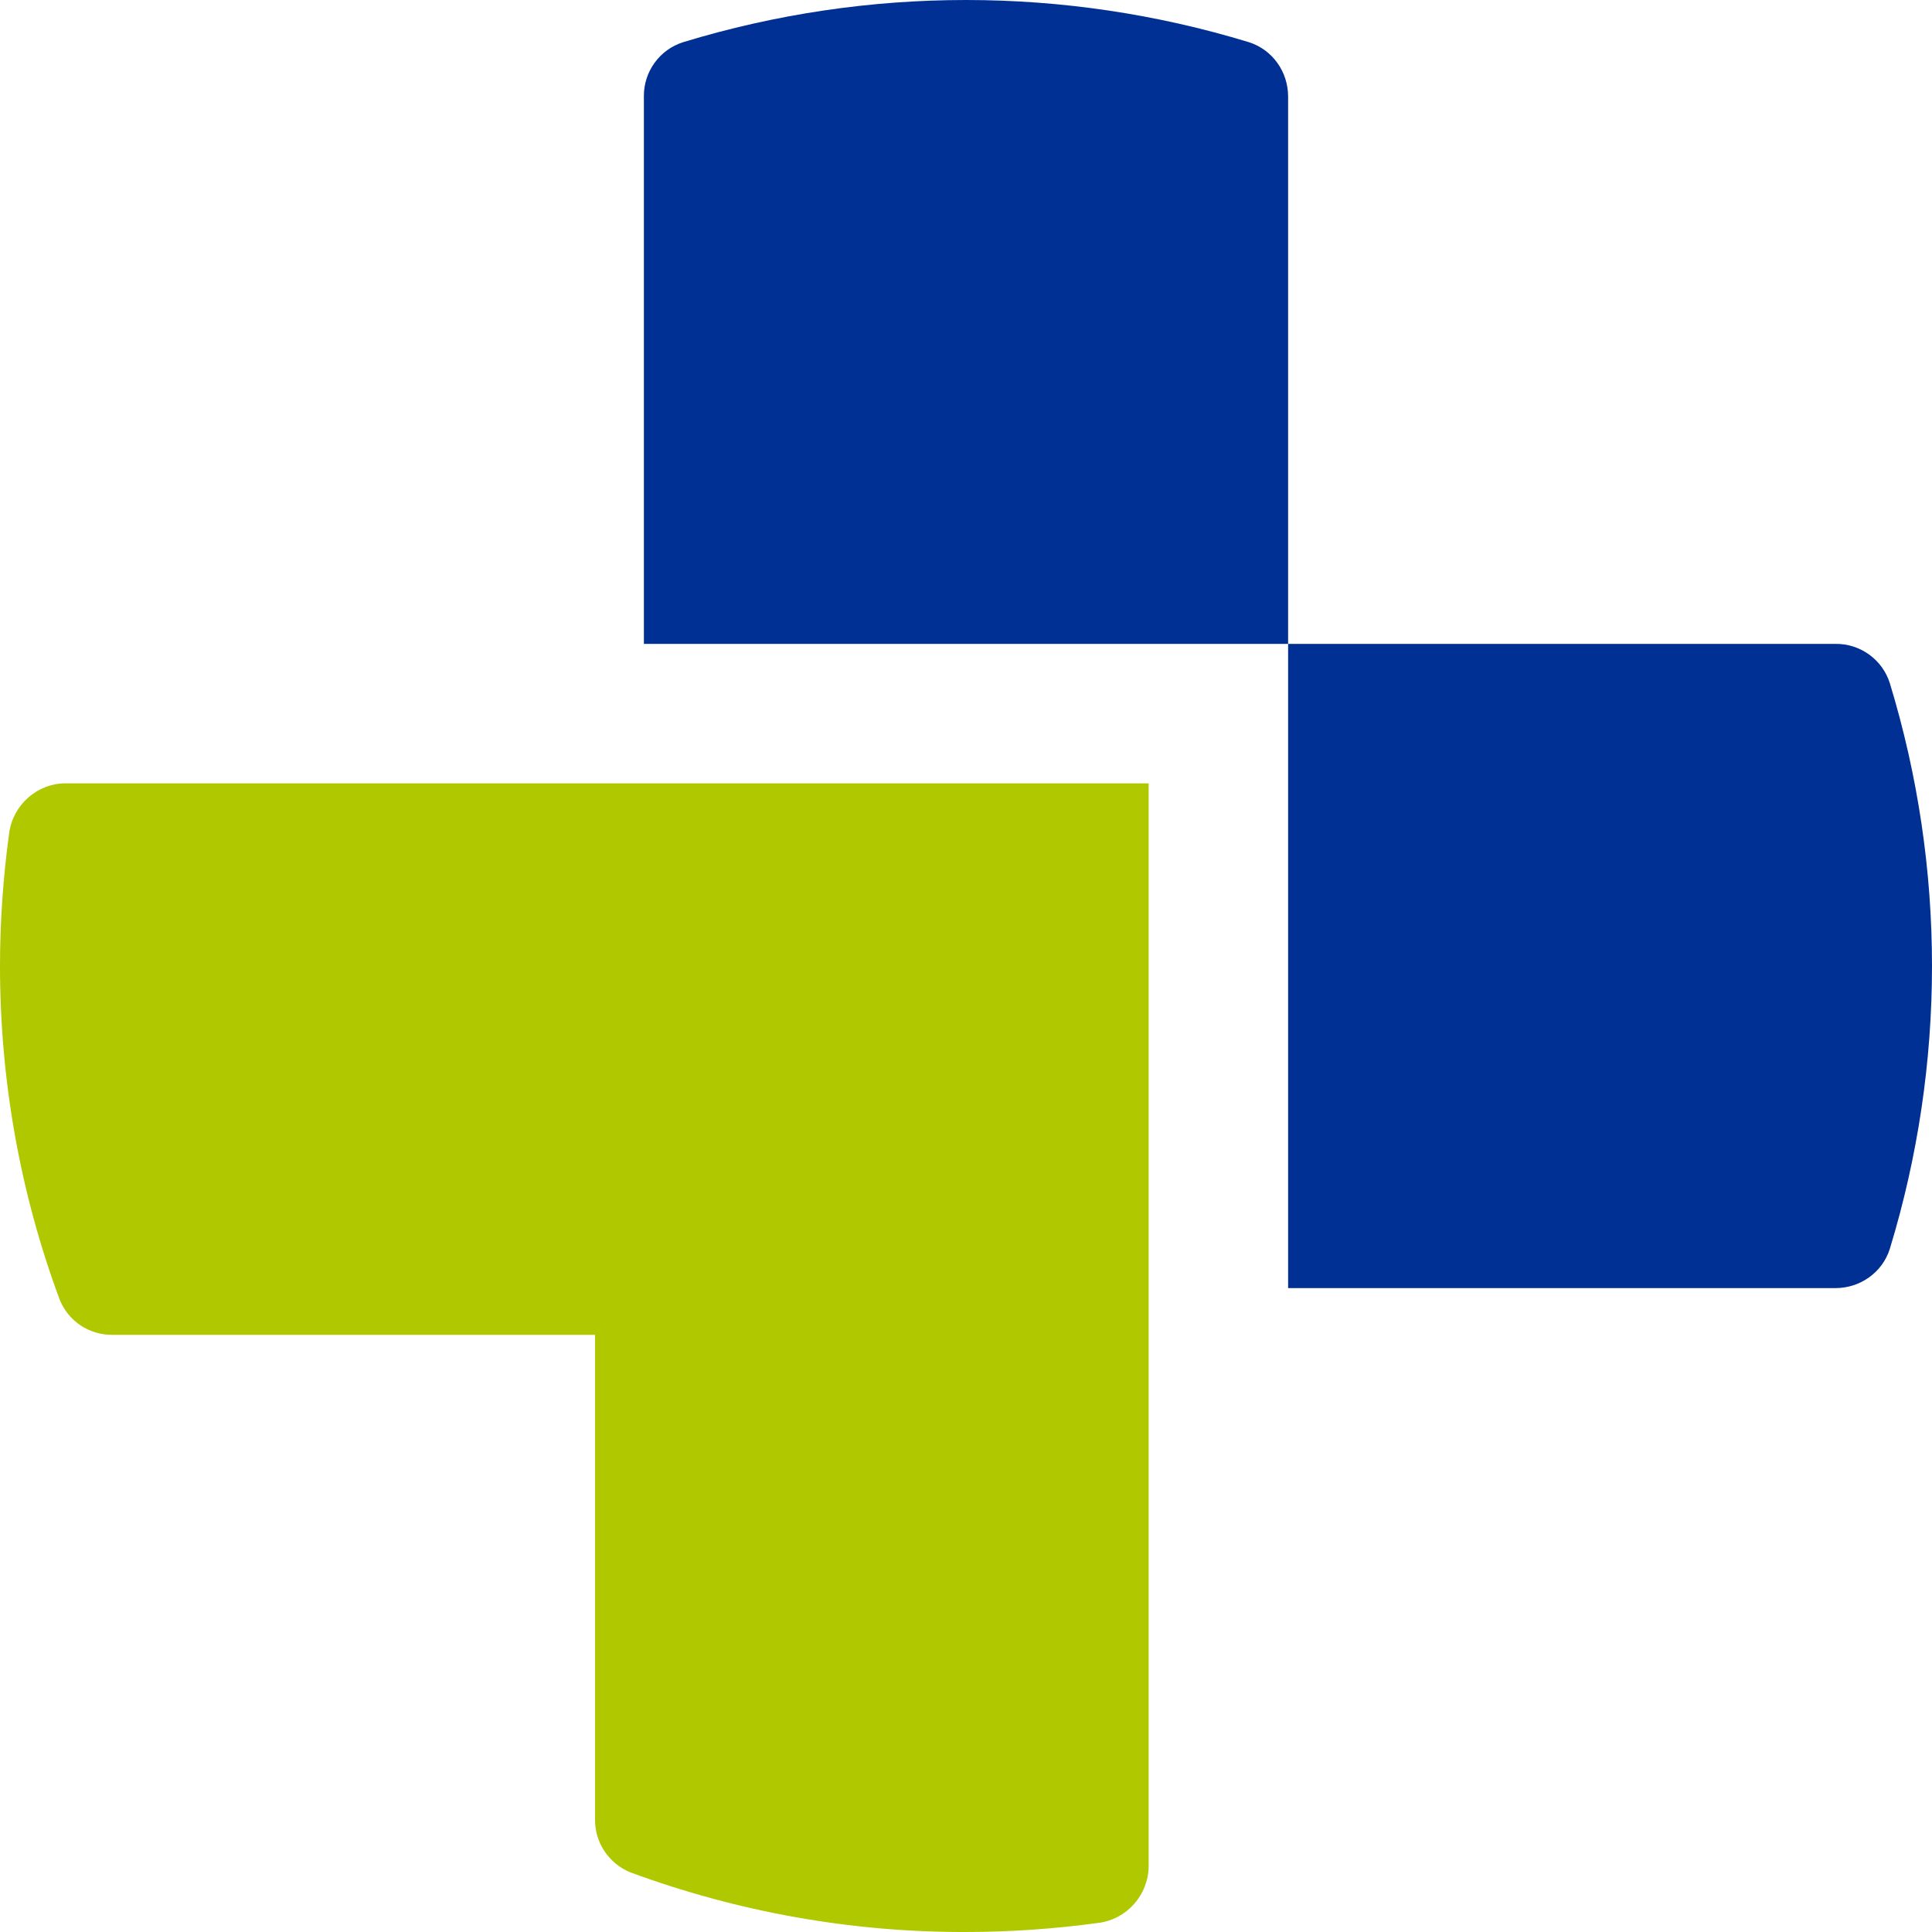
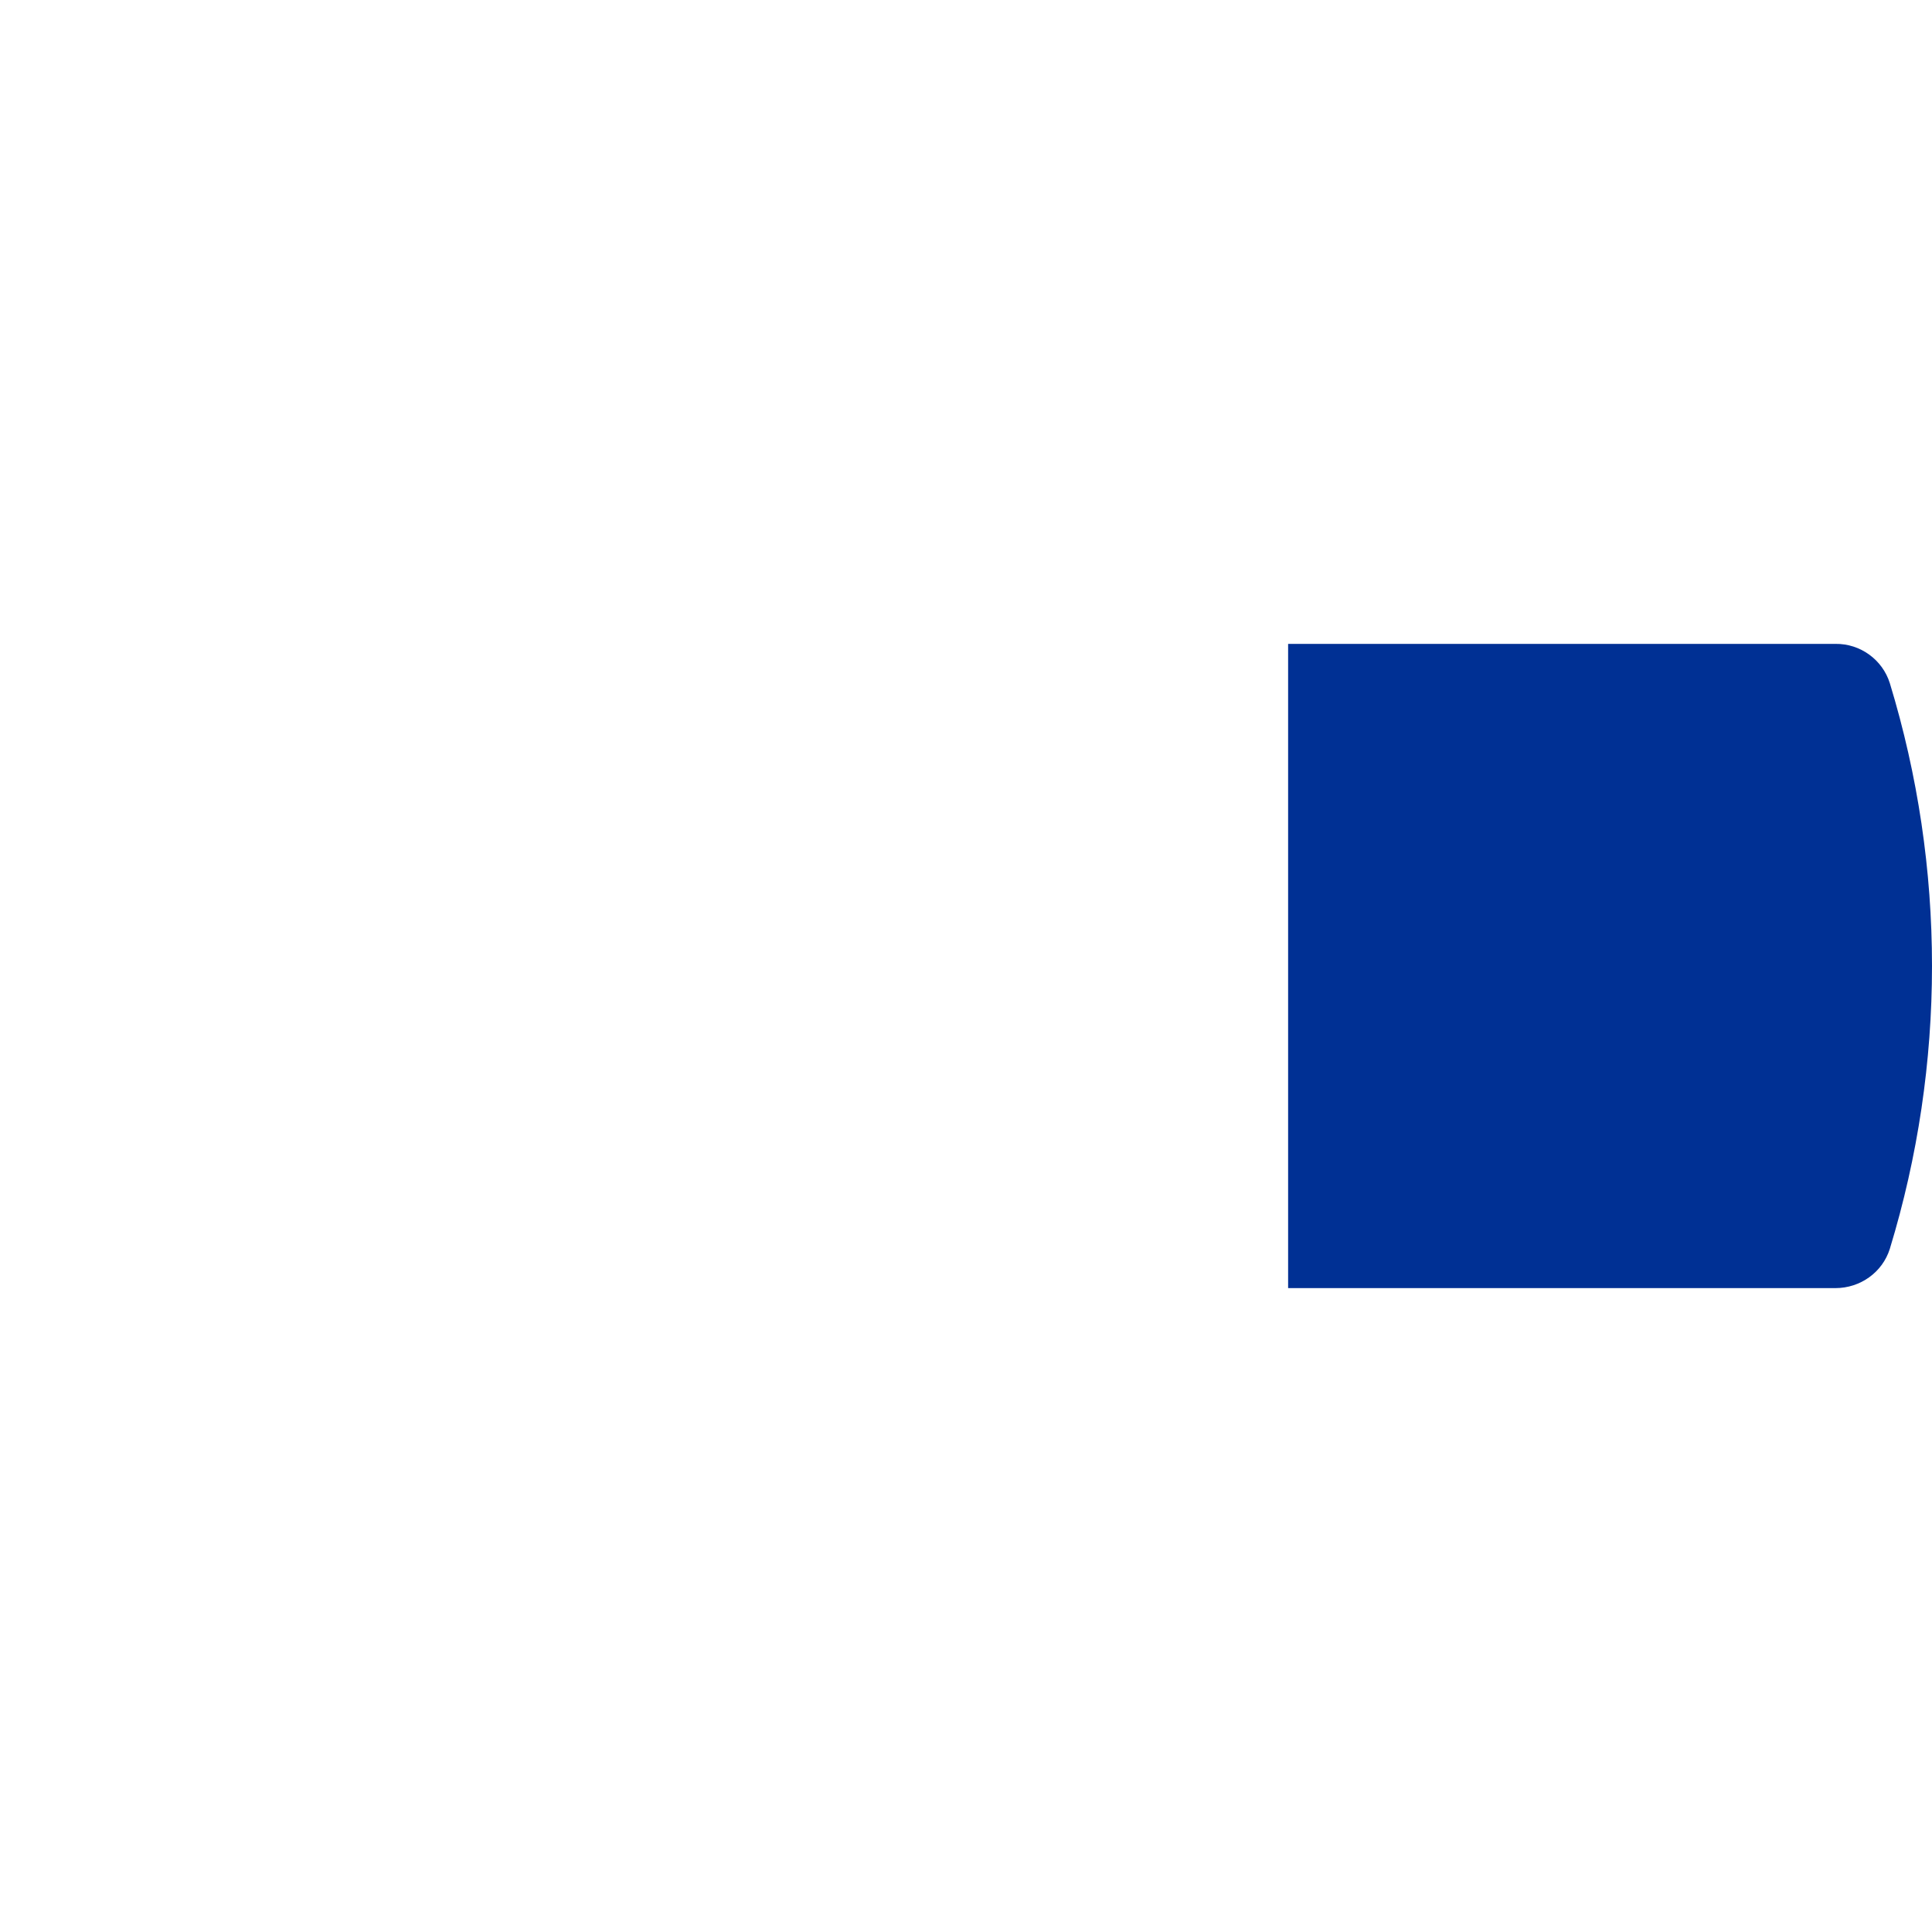
<svg xmlns="http://www.w3.org/2000/svg" preserveAspectRatio="xMidYMid slice" width="160px" height="160px" id="Ebene_1" viewBox="0 0 55 55">
  <path d="M36.67,36.67h15.58c.71,0,1.34-.45,1.55-1.12,1.6-5.25,1.6-10.85,0-16.1-.21-.67-.84-1.13-1.55-1.12h-15.58v18.34Z" style="fill:#003094;" />
-   <path d="M36.67,18.33V2.75c0-.71-.45-1.34-1.12-1.55-5.25-1.6-10.85-1.6-16.1,0-.67.21-1.13.84-1.12,1.55v15.58h18.34Z" style="fill:#003094;" />
-   <path d="M32.7,22.3H1.87c-.81,0-1.5.61-1.61,1.42-.17,1.25-.26,2.52-.26,3.78,0,3.24.57,6.46,1.7,9.5.25.62.85,1.01,1.51,1h13.73v13.79c-.01.66.39,1.26,1,1.51,3.06,1.13,6.3,1.71,9.56,1.7,1.26,0,2.53-.09,3.78-.26.81-.11,1.41-.8,1.42-1.61v-30.83Z" style="fill:#afc800;" />
</svg>